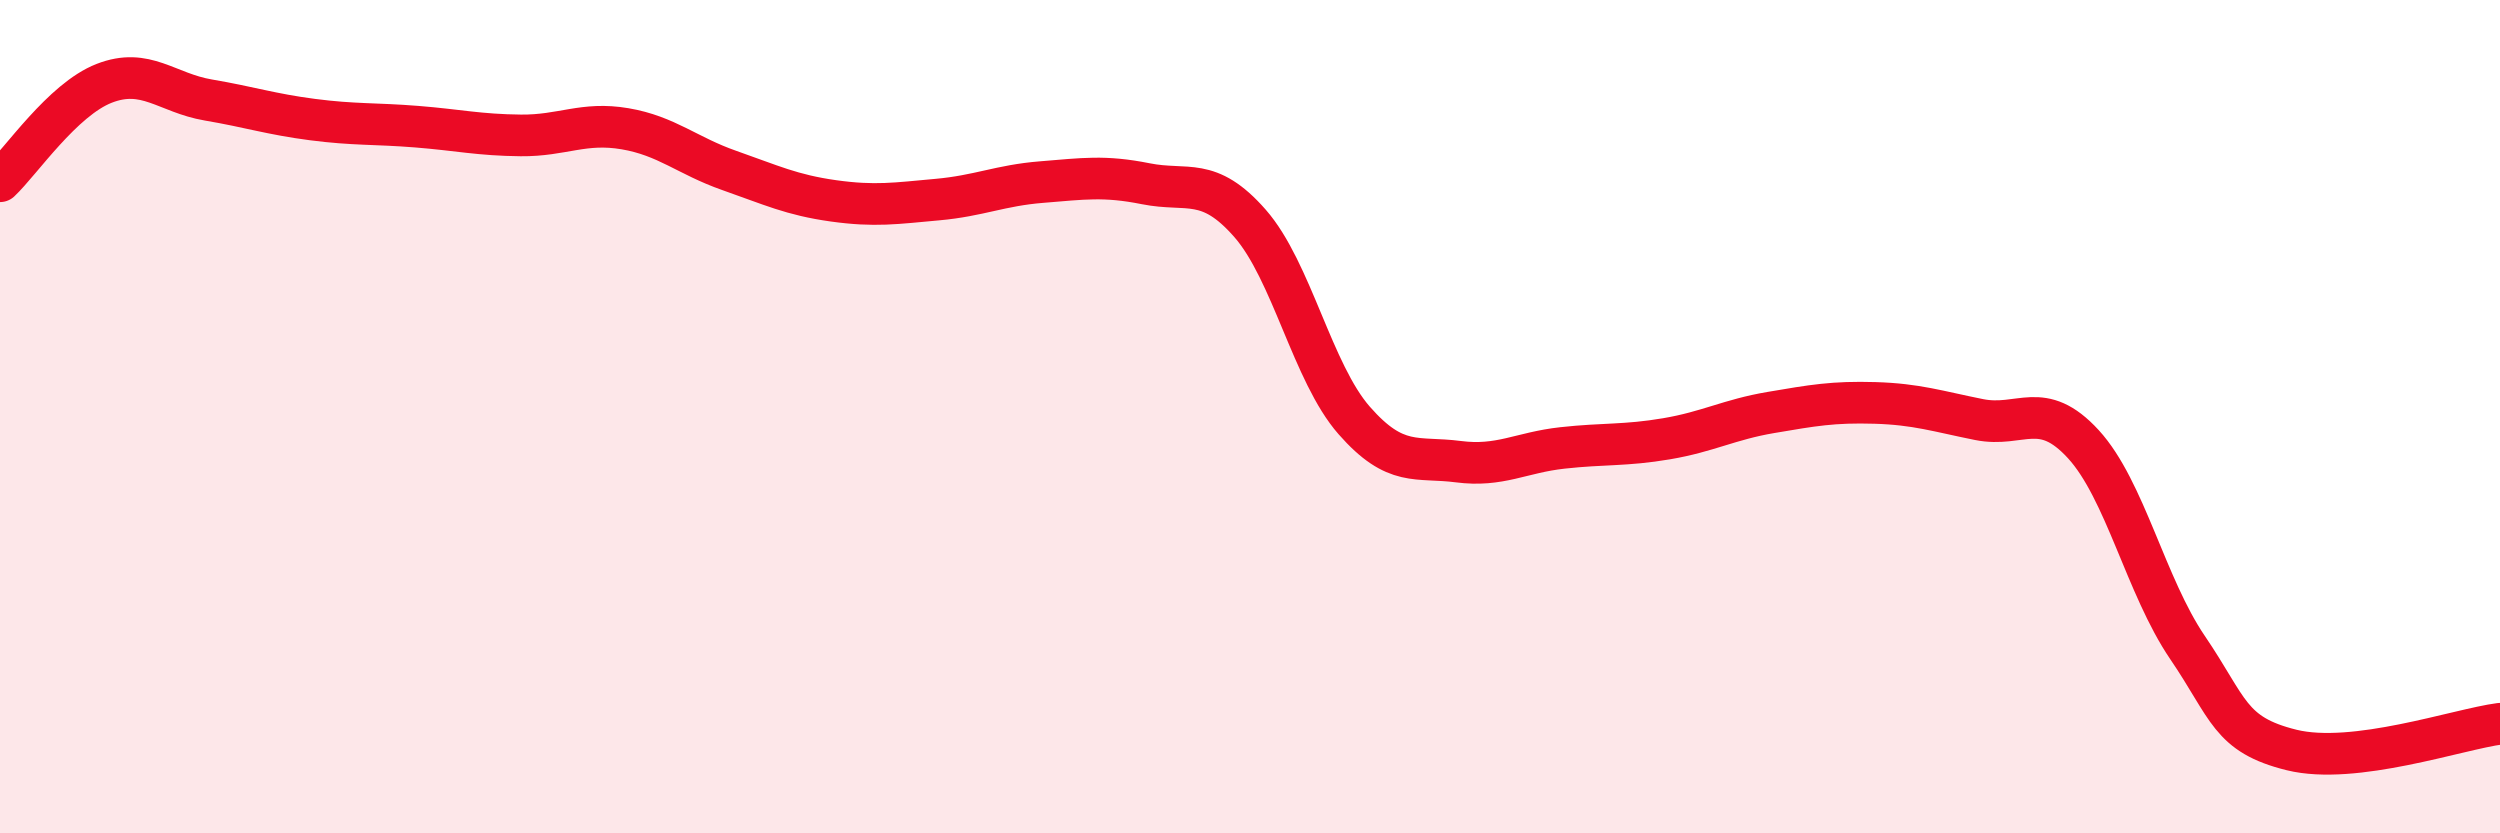
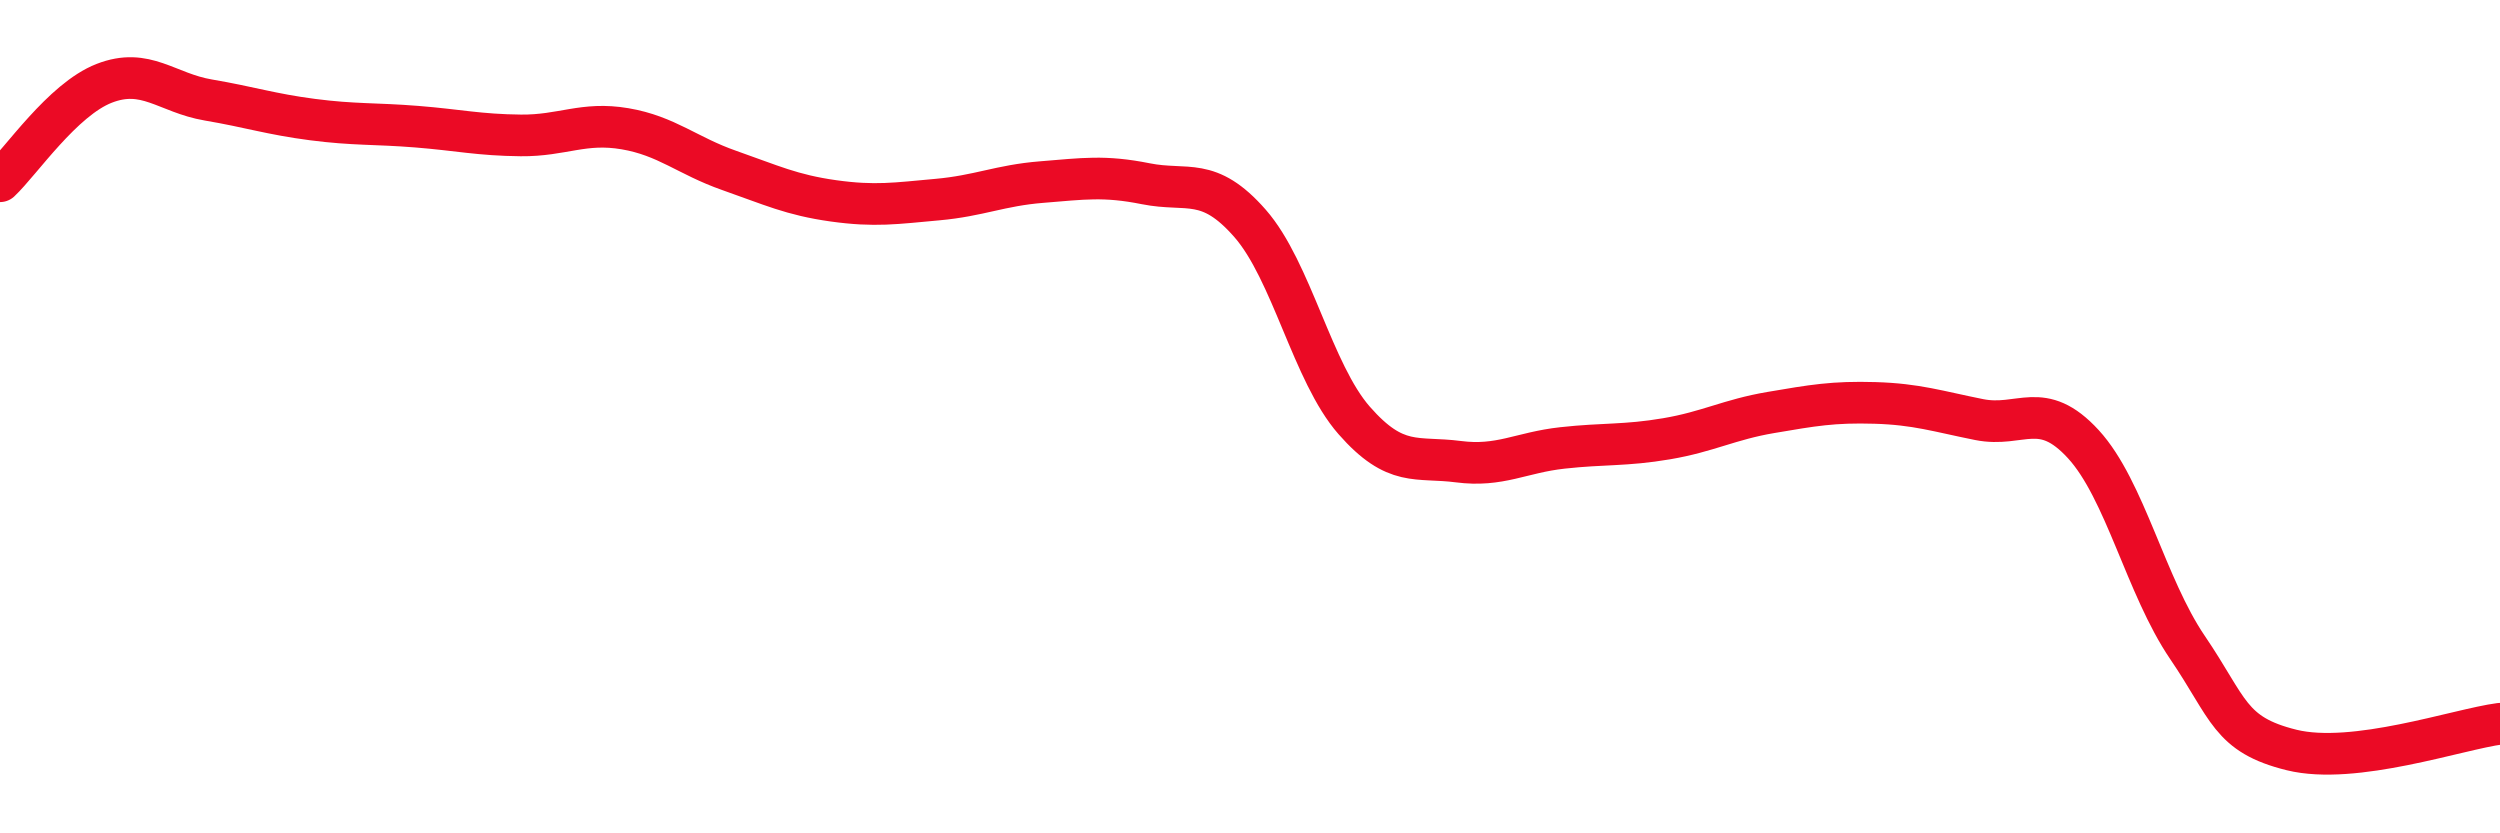
<svg xmlns="http://www.w3.org/2000/svg" width="60" height="20" viewBox="0 0 60 20">
-   <path d="M 0,4.35 C 0.5,3.88 1.5,2.39 2.5,2 C 3.5,1.61 4,2.23 5,2.4 C 6,2.57 6.5,2.74 7.5,2.87 C 8.5,3 9,2.96 10,3.04 C 11,3.12 11.5,3.24 12.5,3.25 C 13.5,3.26 14,2.92 15,3.09 C 16,3.26 16.5,3.74 17.5,4.09 C 18.5,4.44 19,4.68 20,4.82 C 21,4.96 21.5,4.88 22.5,4.79 C 23.5,4.7 24,4.45 25,4.37 C 26,4.29 26.5,4.21 27.5,4.41 C 28.5,4.61 29,4.22 30,5.36 C 31,6.5 31.5,8.95 32.5,10.09 C 33.5,11.23 34,10.95 35,11.08 C 36,11.21 36.5,10.86 37.5,10.75 C 38.5,10.64 39,10.7 40,10.53 C 41,10.36 41.5,10.07 42.5,9.9 C 43.5,9.73 44,9.64 45,9.67 C 46,9.7 46.5,9.87 47.5,10.07 C 48.5,10.27 49,9.57 50,10.66 C 51,11.75 51.5,14.07 52.5,15.54 C 53.5,17.01 53.5,17.63 55,18 C 56.5,18.37 59,17.5 60,17.37L60 20L0 20Z" fill="#EB0A25" opacity="0.1" stroke-linecap="round" stroke-linejoin="round" />
  <path d="M 0,4.35 C 0.5,3.88 1.5,2.39 2.5,2 C 3.5,1.61 4,2.23 5,2.4 C 6,2.57 6.5,2.74 7.5,2.87 C 8.5,3 9,2.96 10,3.04 C 11,3.12 11.5,3.24 12.5,3.25 C 13.5,3.26 14,2.92 15,3.09 C 16,3.26 16.5,3.74 17.5,4.09 C 18.5,4.44 19,4.68 20,4.82 C 21,4.96 21.5,4.88 22.5,4.79 C 23.5,4.7 24,4.45 25,4.37 C 26,4.29 26.5,4.21 27.5,4.41 C 28.5,4.61 29,4.22 30,5.36 C 31,6.5 31.5,8.95 32.5,10.09 C 33.5,11.23 34,10.95 35,11.08 C 36,11.21 36.5,10.86 37.5,10.75 C 38.5,10.64 39,10.7 40,10.53 C 41,10.36 41.5,10.07 42.5,9.9 C 43.5,9.73 44,9.64 45,9.67 C 46,9.7 46.5,9.87 47.5,10.07 C 48.5,10.27 49,9.57 50,10.66 C 51,11.75 51.5,14.07 52.5,15.54 C 53.5,17.01 53.5,17.63 55,18 C 56.5,18.37 59,17.5 60,17.37" stroke="#EB0A25" stroke-width="1" fill="none" stroke-linecap="round" stroke-linejoin="round" />
</svg>